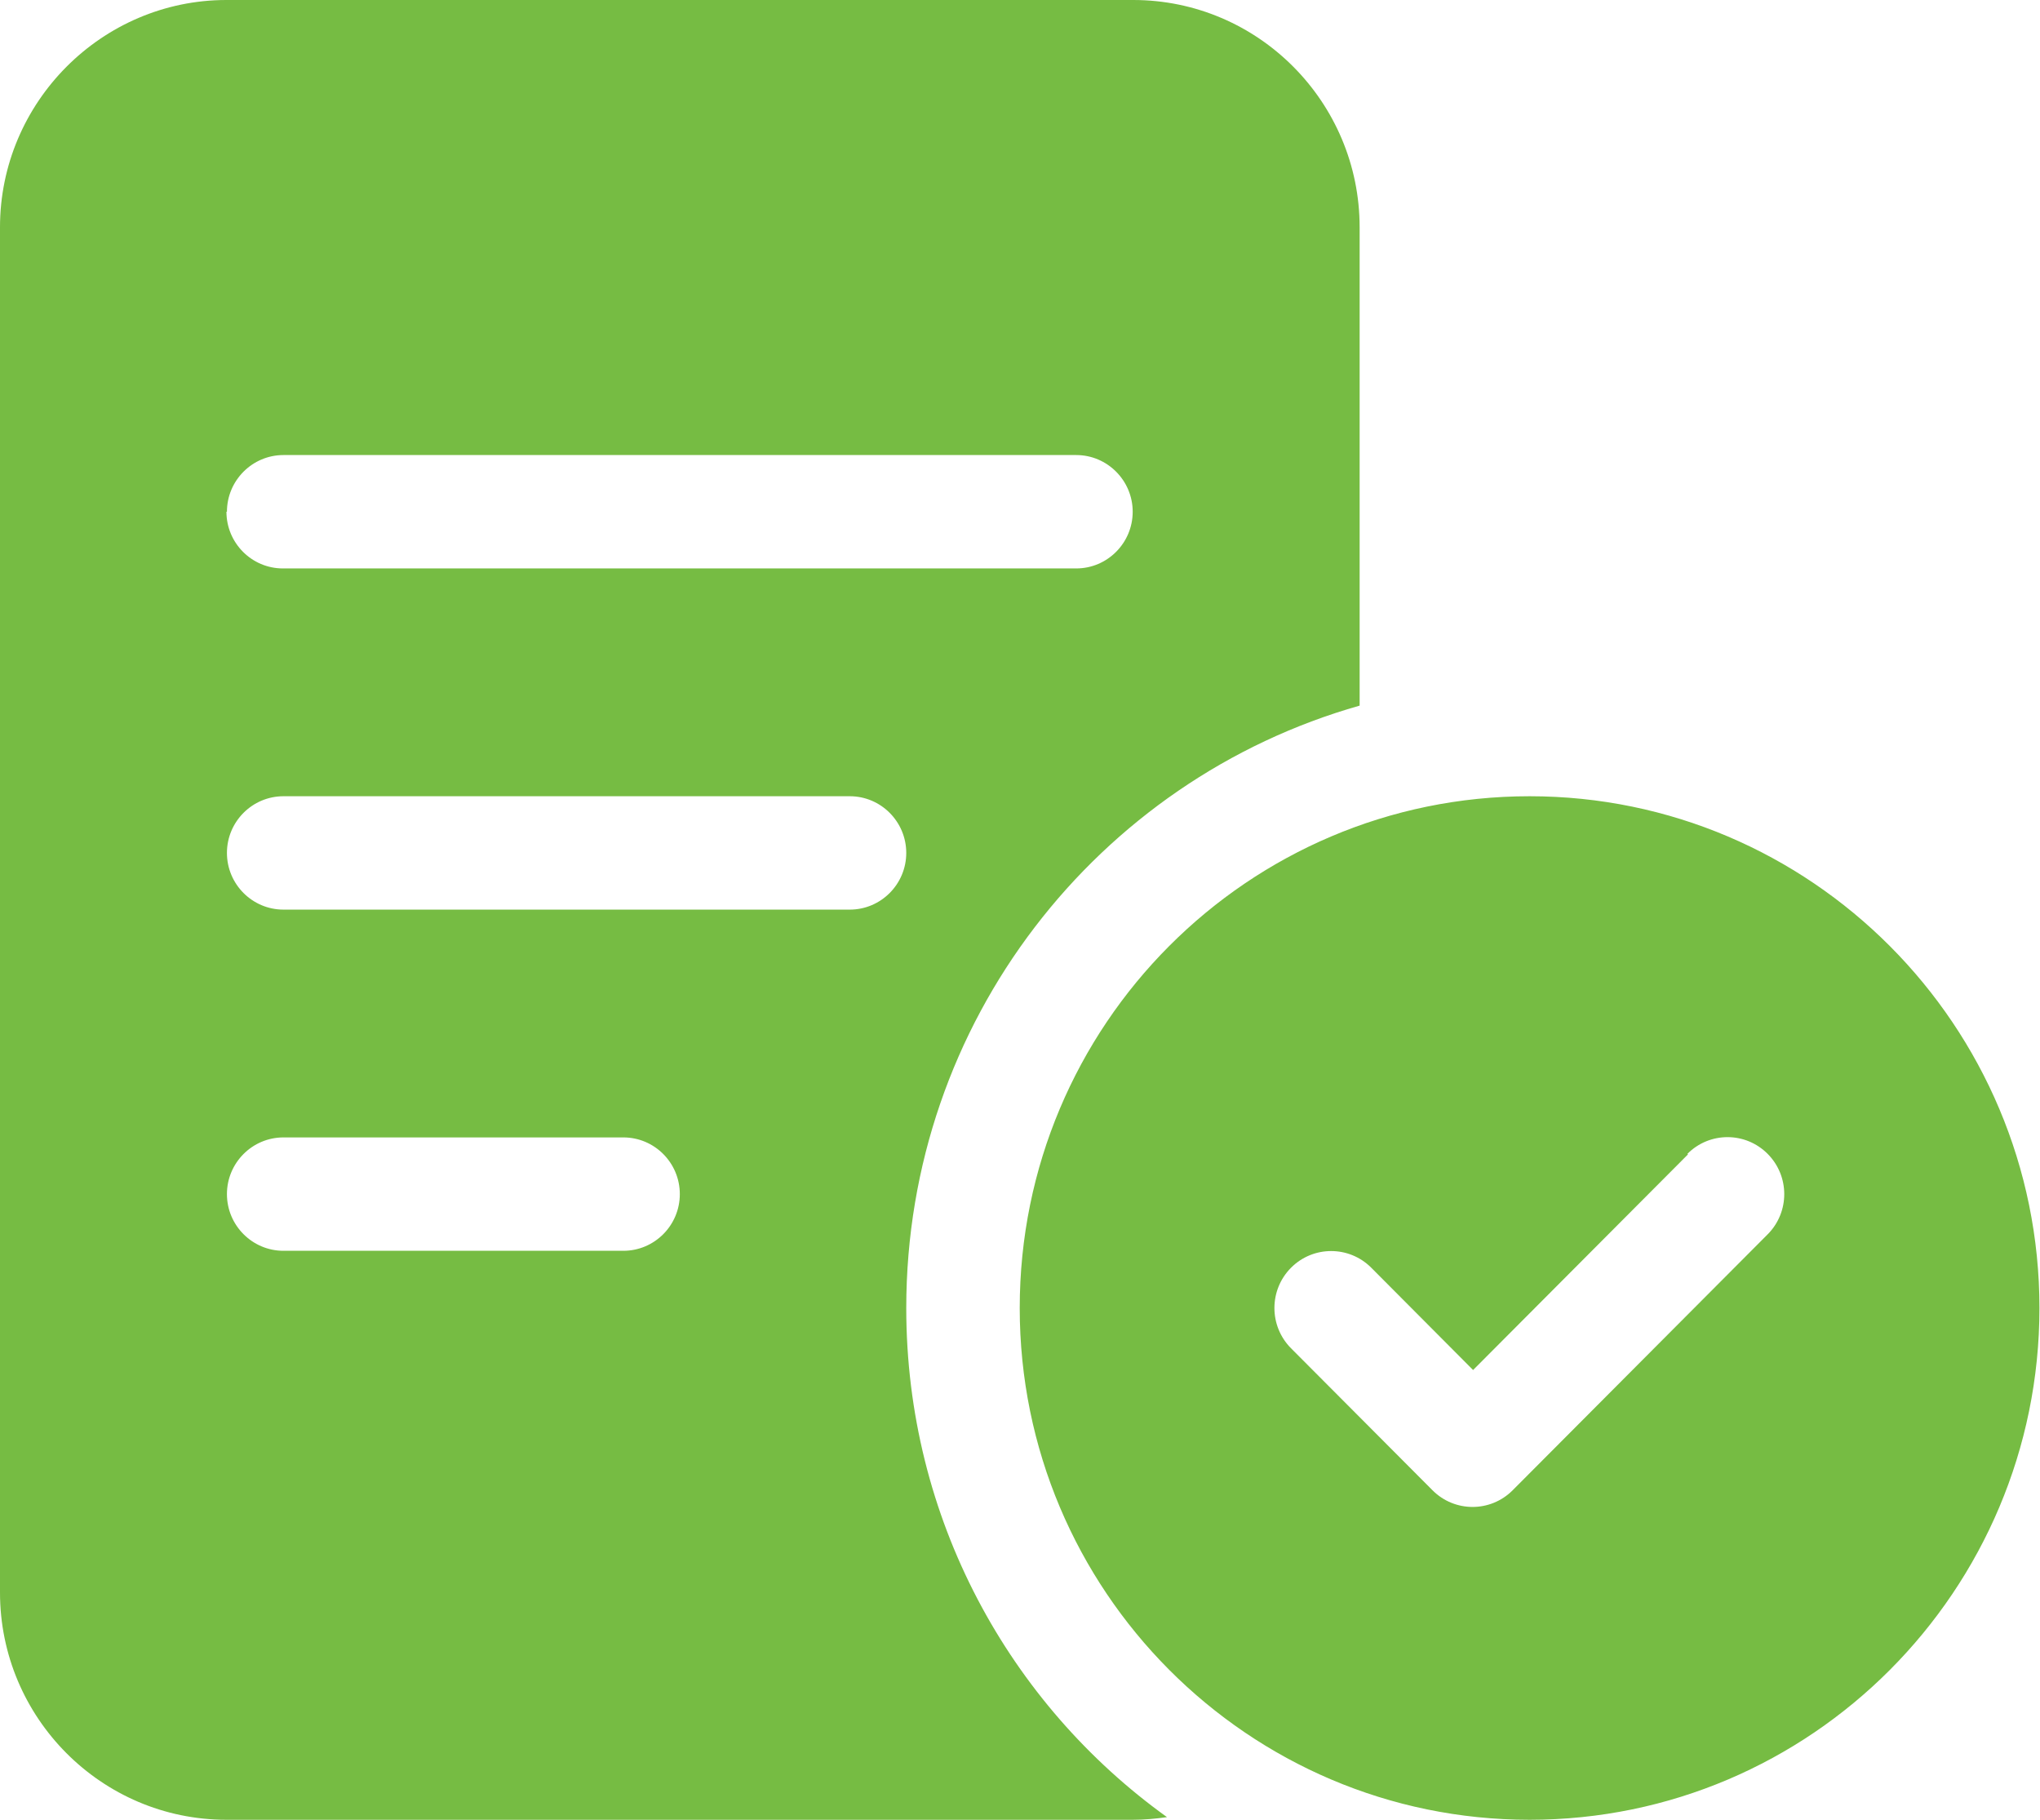
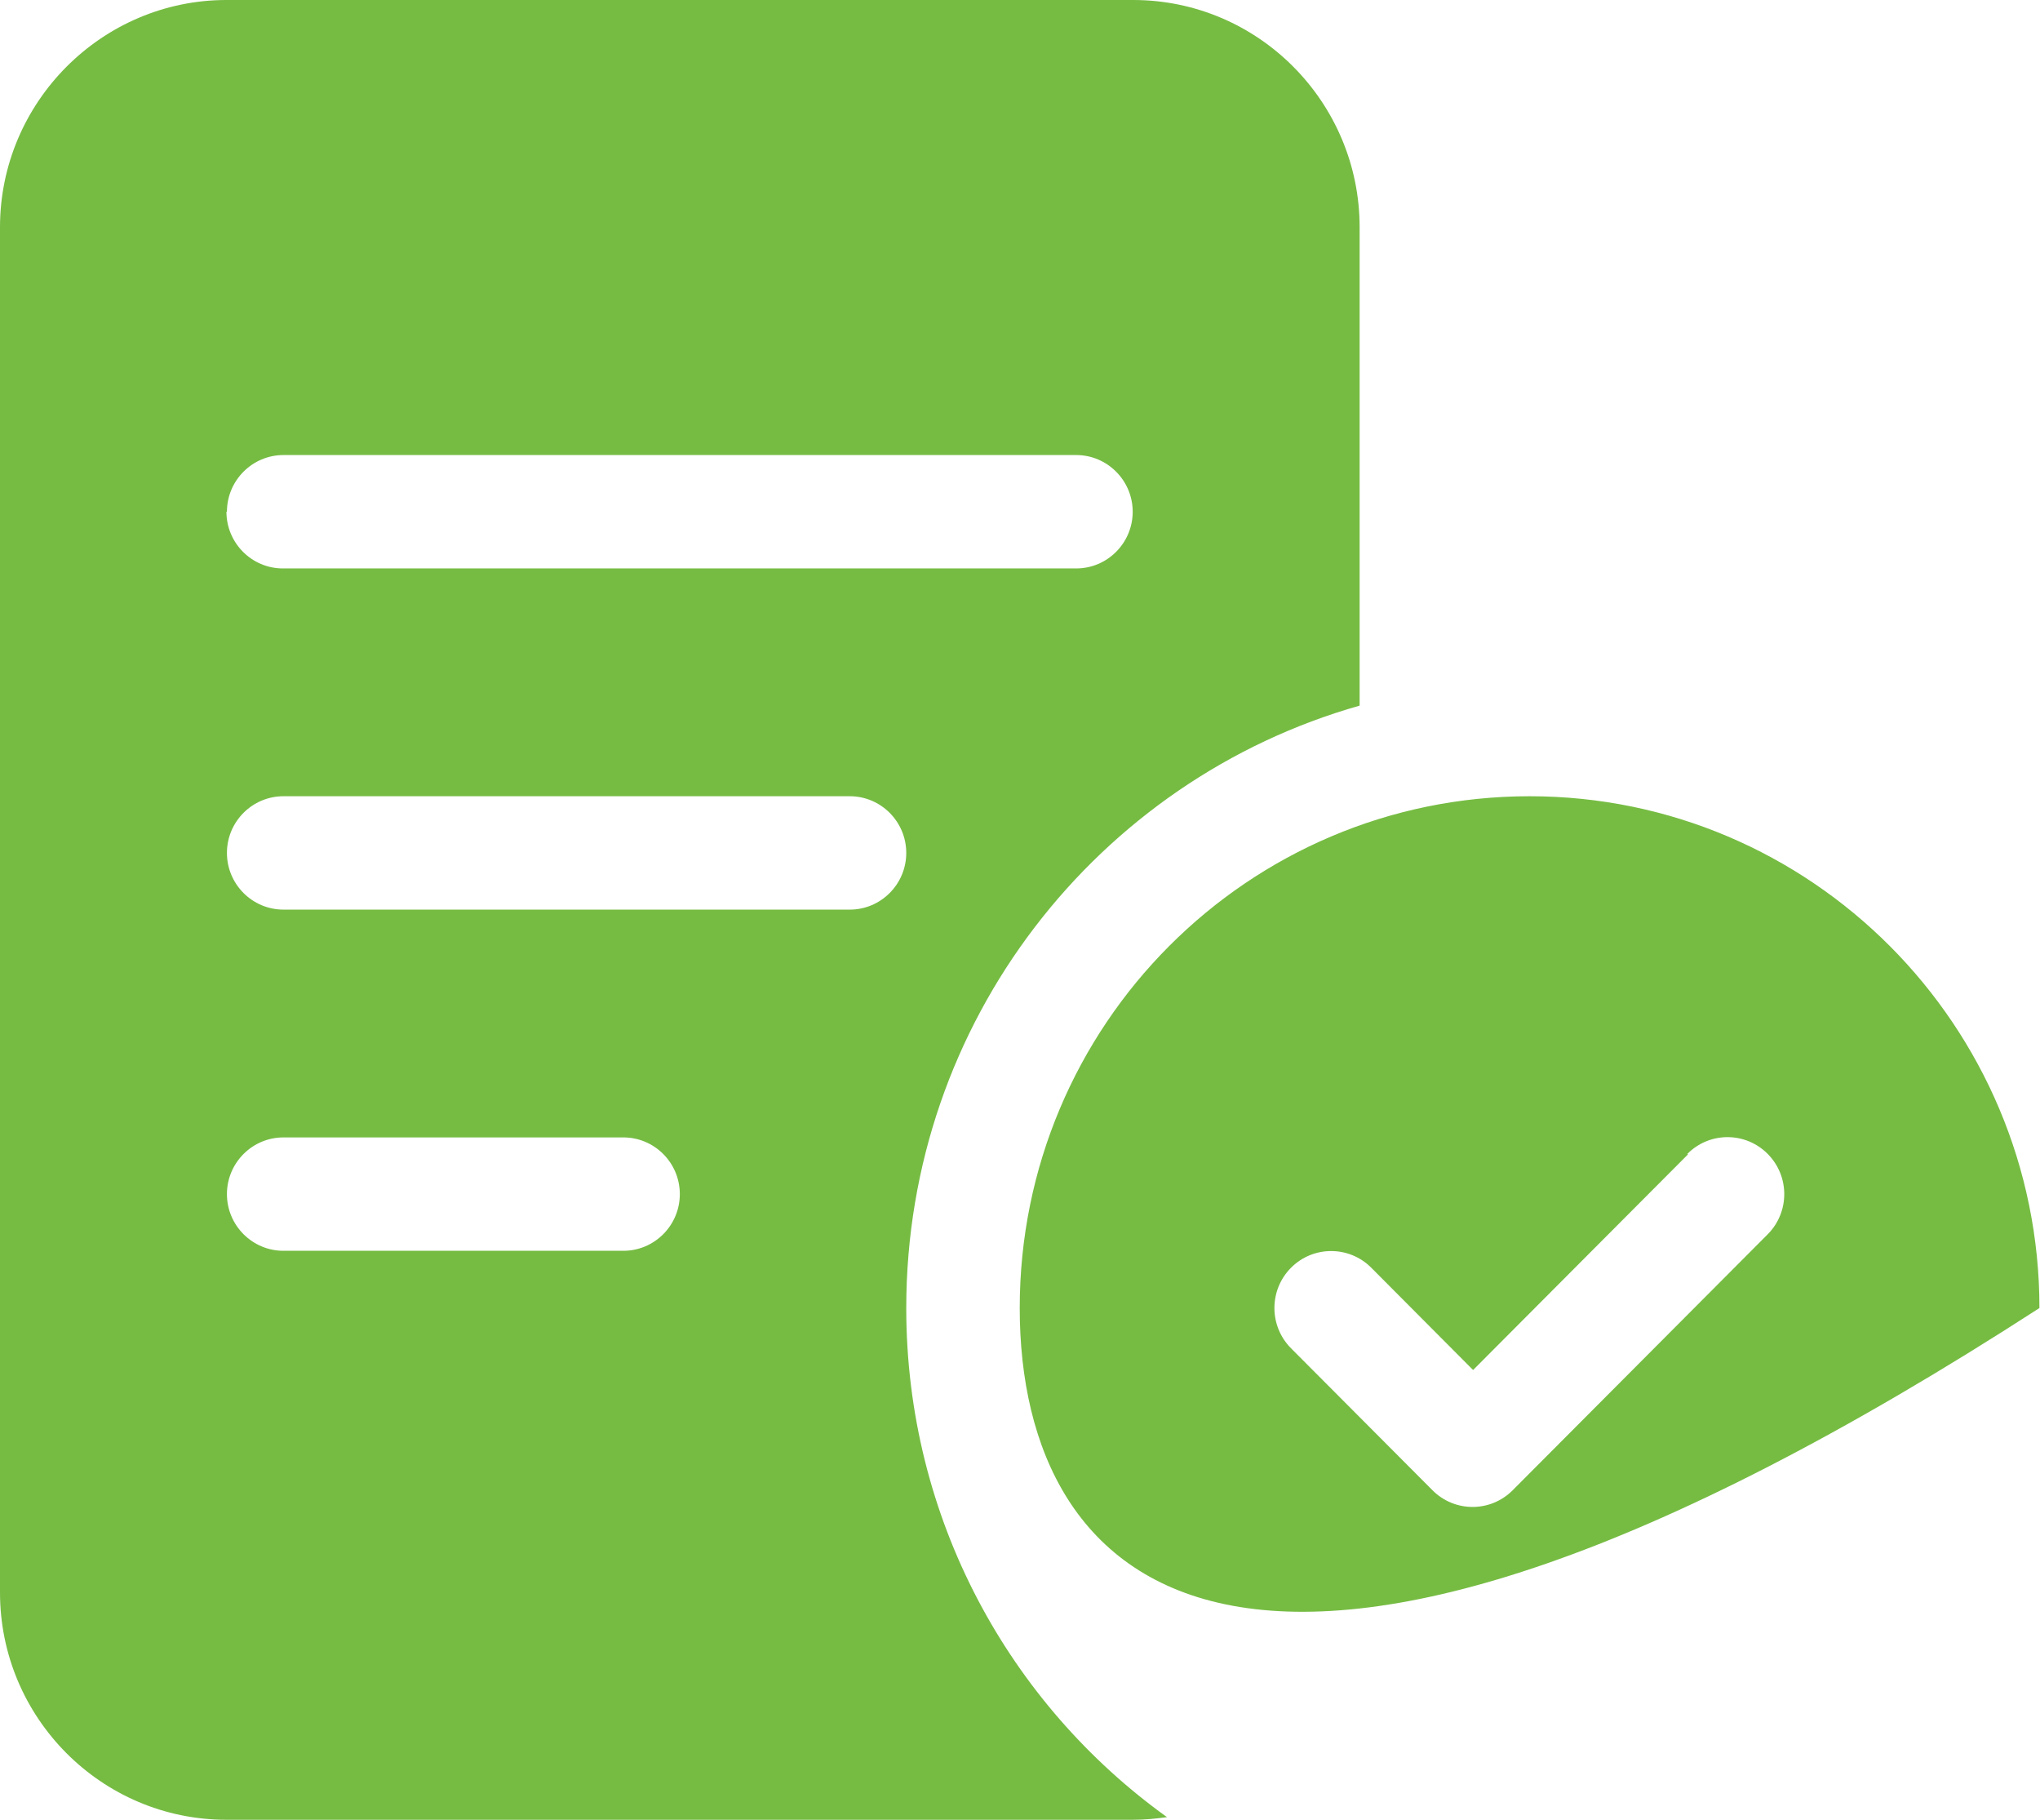
<svg xmlns="http://www.w3.org/2000/svg" width="37" height="33" viewBox="0 0 37 33" fill="none">
-   <path d="M0 4.121C0 1.854 1.848 0 4.107 0H20.553C22.822 0 24.66 1.854 24.66 4.121V12.796C19.912 14.142 16.437 18.522 16.437 23.72C16.437 27.534 18.304 30.896 21.166 32.952C20.965 32.981 20.755 33 20.544 33H4.107C1.838 33 0 31.146 0 28.879V4.121ZM4.107 9.28C4.107 9.847 4.566 10.308 5.131 10.308H19.52C20.084 10.308 20.544 9.847 20.544 9.28C20.544 8.714 20.084 8.252 19.52 8.252H5.141C4.576 8.252 4.116 8.714 4.116 9.28H4.107ZM5.141 14.439C4.576 14.439 4.116 14.9 4.116 15.467C4.116 16.034 4.576 16.495 5.141 16.495H15.413C15.977 16.495 16.437 16.034 16.437 15.467C16.437 14.9 15.977 14.439 15.413 14.439H5.141ZM5.141 20.626C4.576 20.626 4.116 21.087 4.116 21.654C4.116 22.221 4.576 22.682 5.141 22.682H11.306C11.871 22.682 12.33 22.221 12.33 21.654C12.33 21.087 11.871 20.626 11.306 20.626H5.141ZM18.495 23.72C18.495 18.59 22.64 14.439 27.743 14.439C32.845 14.439 36.99 18.599 36.99 23.72C36.99 28.84 32.845 33 27.743 33C22.64 33 18.495 28.84 18.495 23.72ZM30.615 20.934L26.718 24.844L24.871 22.989C24.469 22.586 23.818 22.586 23.416 22.989C23.014 23.393 23.014 24.046 23.416 24.45L25.981 27.024C26.383 27.428 27.034 27.428 27.436 27.024L32.06 22.384C32.462 21.981 32.462 21.328 32.06 20.924C31.658 20.52 31.007 20.52 30.605 20.924L30.615 20.934Z" fill="#76BC43" />
+   <path d="M0 4.121C0 1.854 1.848 0 4.107 0H20.553C22.822 0 24.66 1.854 24.66 4.121V12.796C19.912 14.142 16.437 18.522 16.437 23.72C16.437 27.534 18.304 30.896 21.166 32.952C20.965 32.981 20.755 33 20.544 33H4.107C1.838 33 0 31.146 0 28.879V4.121ZM4.107 9.28C4.107 9.847 4.566 10.308 5.131 10.308H19.52C20.084 10.308 20.544 9.847 20.544 9.28C20.544 8.714 20.084 8.252 19.52 8.252H5.141C4.576 8.252 4.116 8.714 4.116 9.28H4.107ZM5.141 14.439C4.576 14.439 4.116 14.9 4.116 15.467C4.116 16.034 4.576 16.495 5.141 16.495H15.413C15.977 16.495 16.437 16.034 16.437 15.467C16.437 14.9 15.977 14.439 15.413 14.439H5.141ZM5.141 20.626C4.576 20.626 4.116 21.087 4.116 21.654C4.116 22.221 4.576 22.682 5.141 22.682H11.306C11.871 22.682 12.33 22.221 12.33 21.654C12.33 21.087 11.871 20.626 11.306 20.626H5.141ZM18.495 23.72C18.495 18.59 22.64 14.439 27.743 14.439C32.845 14.439 36.99 18.599 36.99 23.72C22.64 33 18.495 28.84 18.495 23.72ZM30.615 20.934L26.718 24.844L24.871 22.989C24.469 22.586 23.818 22.586 23.416 22.989C23.014 23.393 23.014 24.046 23.416 24.45L25.981 27.024C26.383 27.428 27.034 27.428 27.436 27.024L32.06 22.384C32.462 21.981 32.462 21.328 32.06 20.924C31.658 20.52 31.007 20.52 30.605 20.924L30.615 20.934Z" fill="#76BC43" />
</svg>